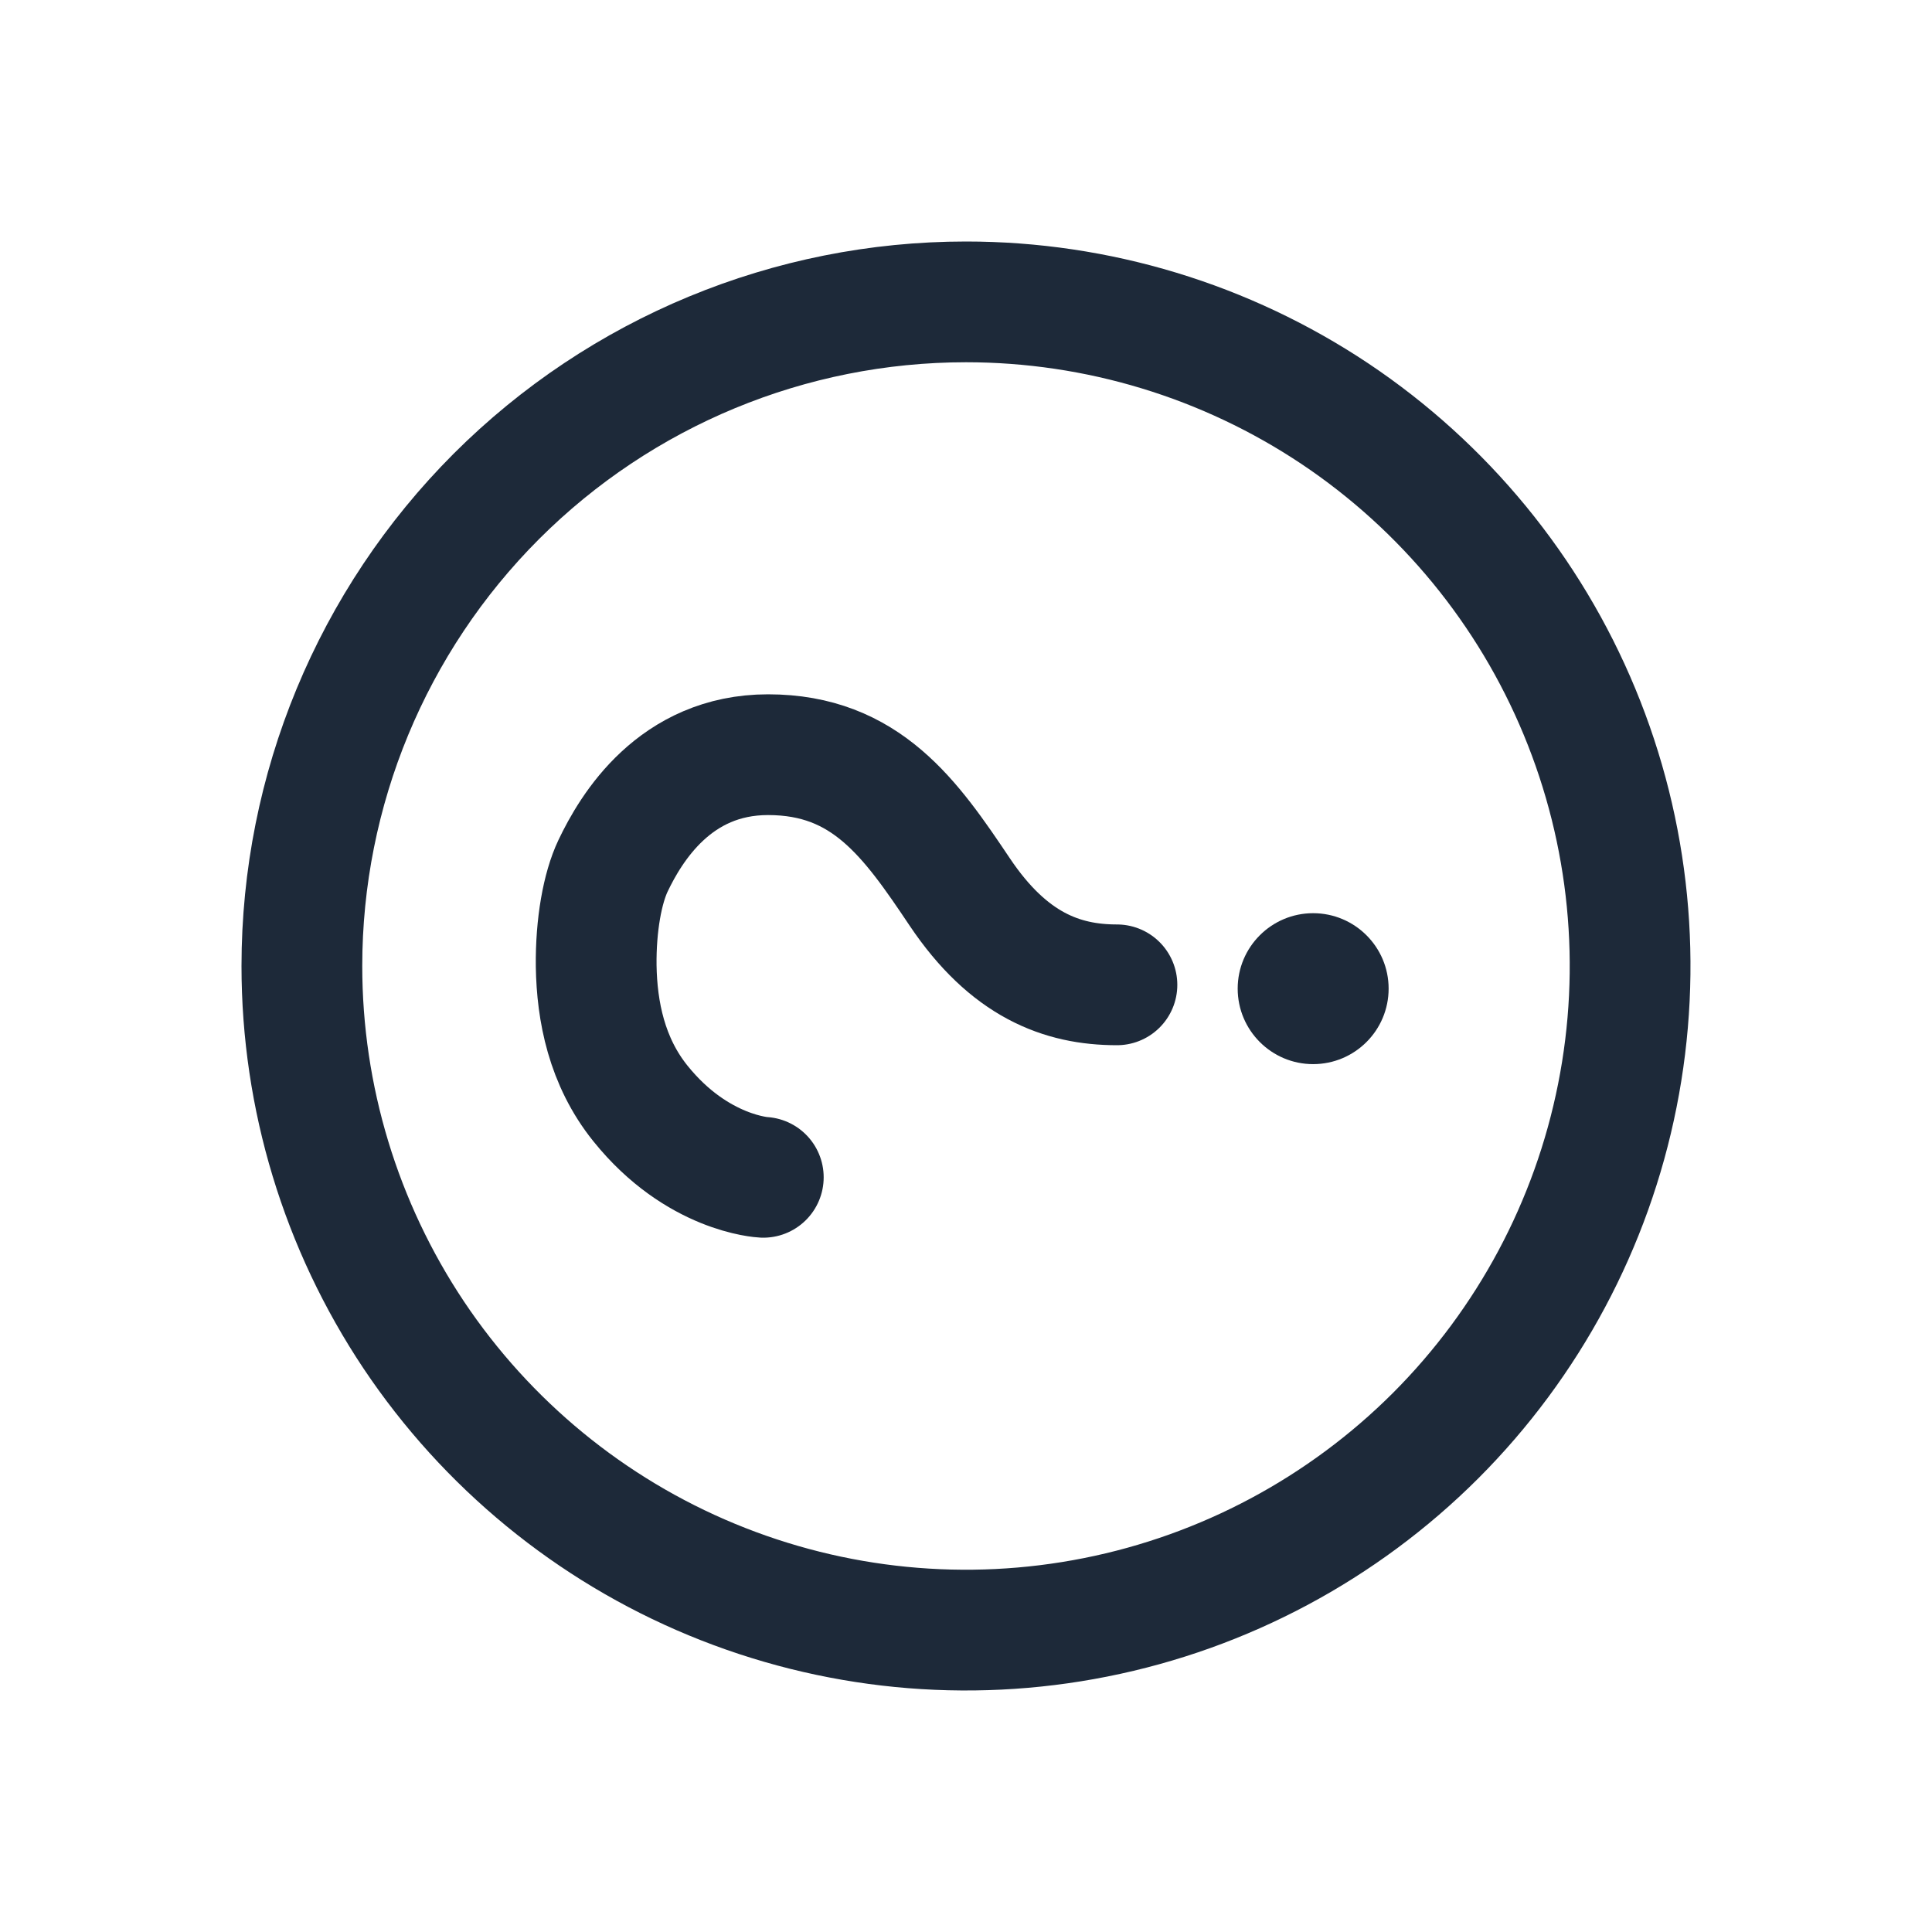
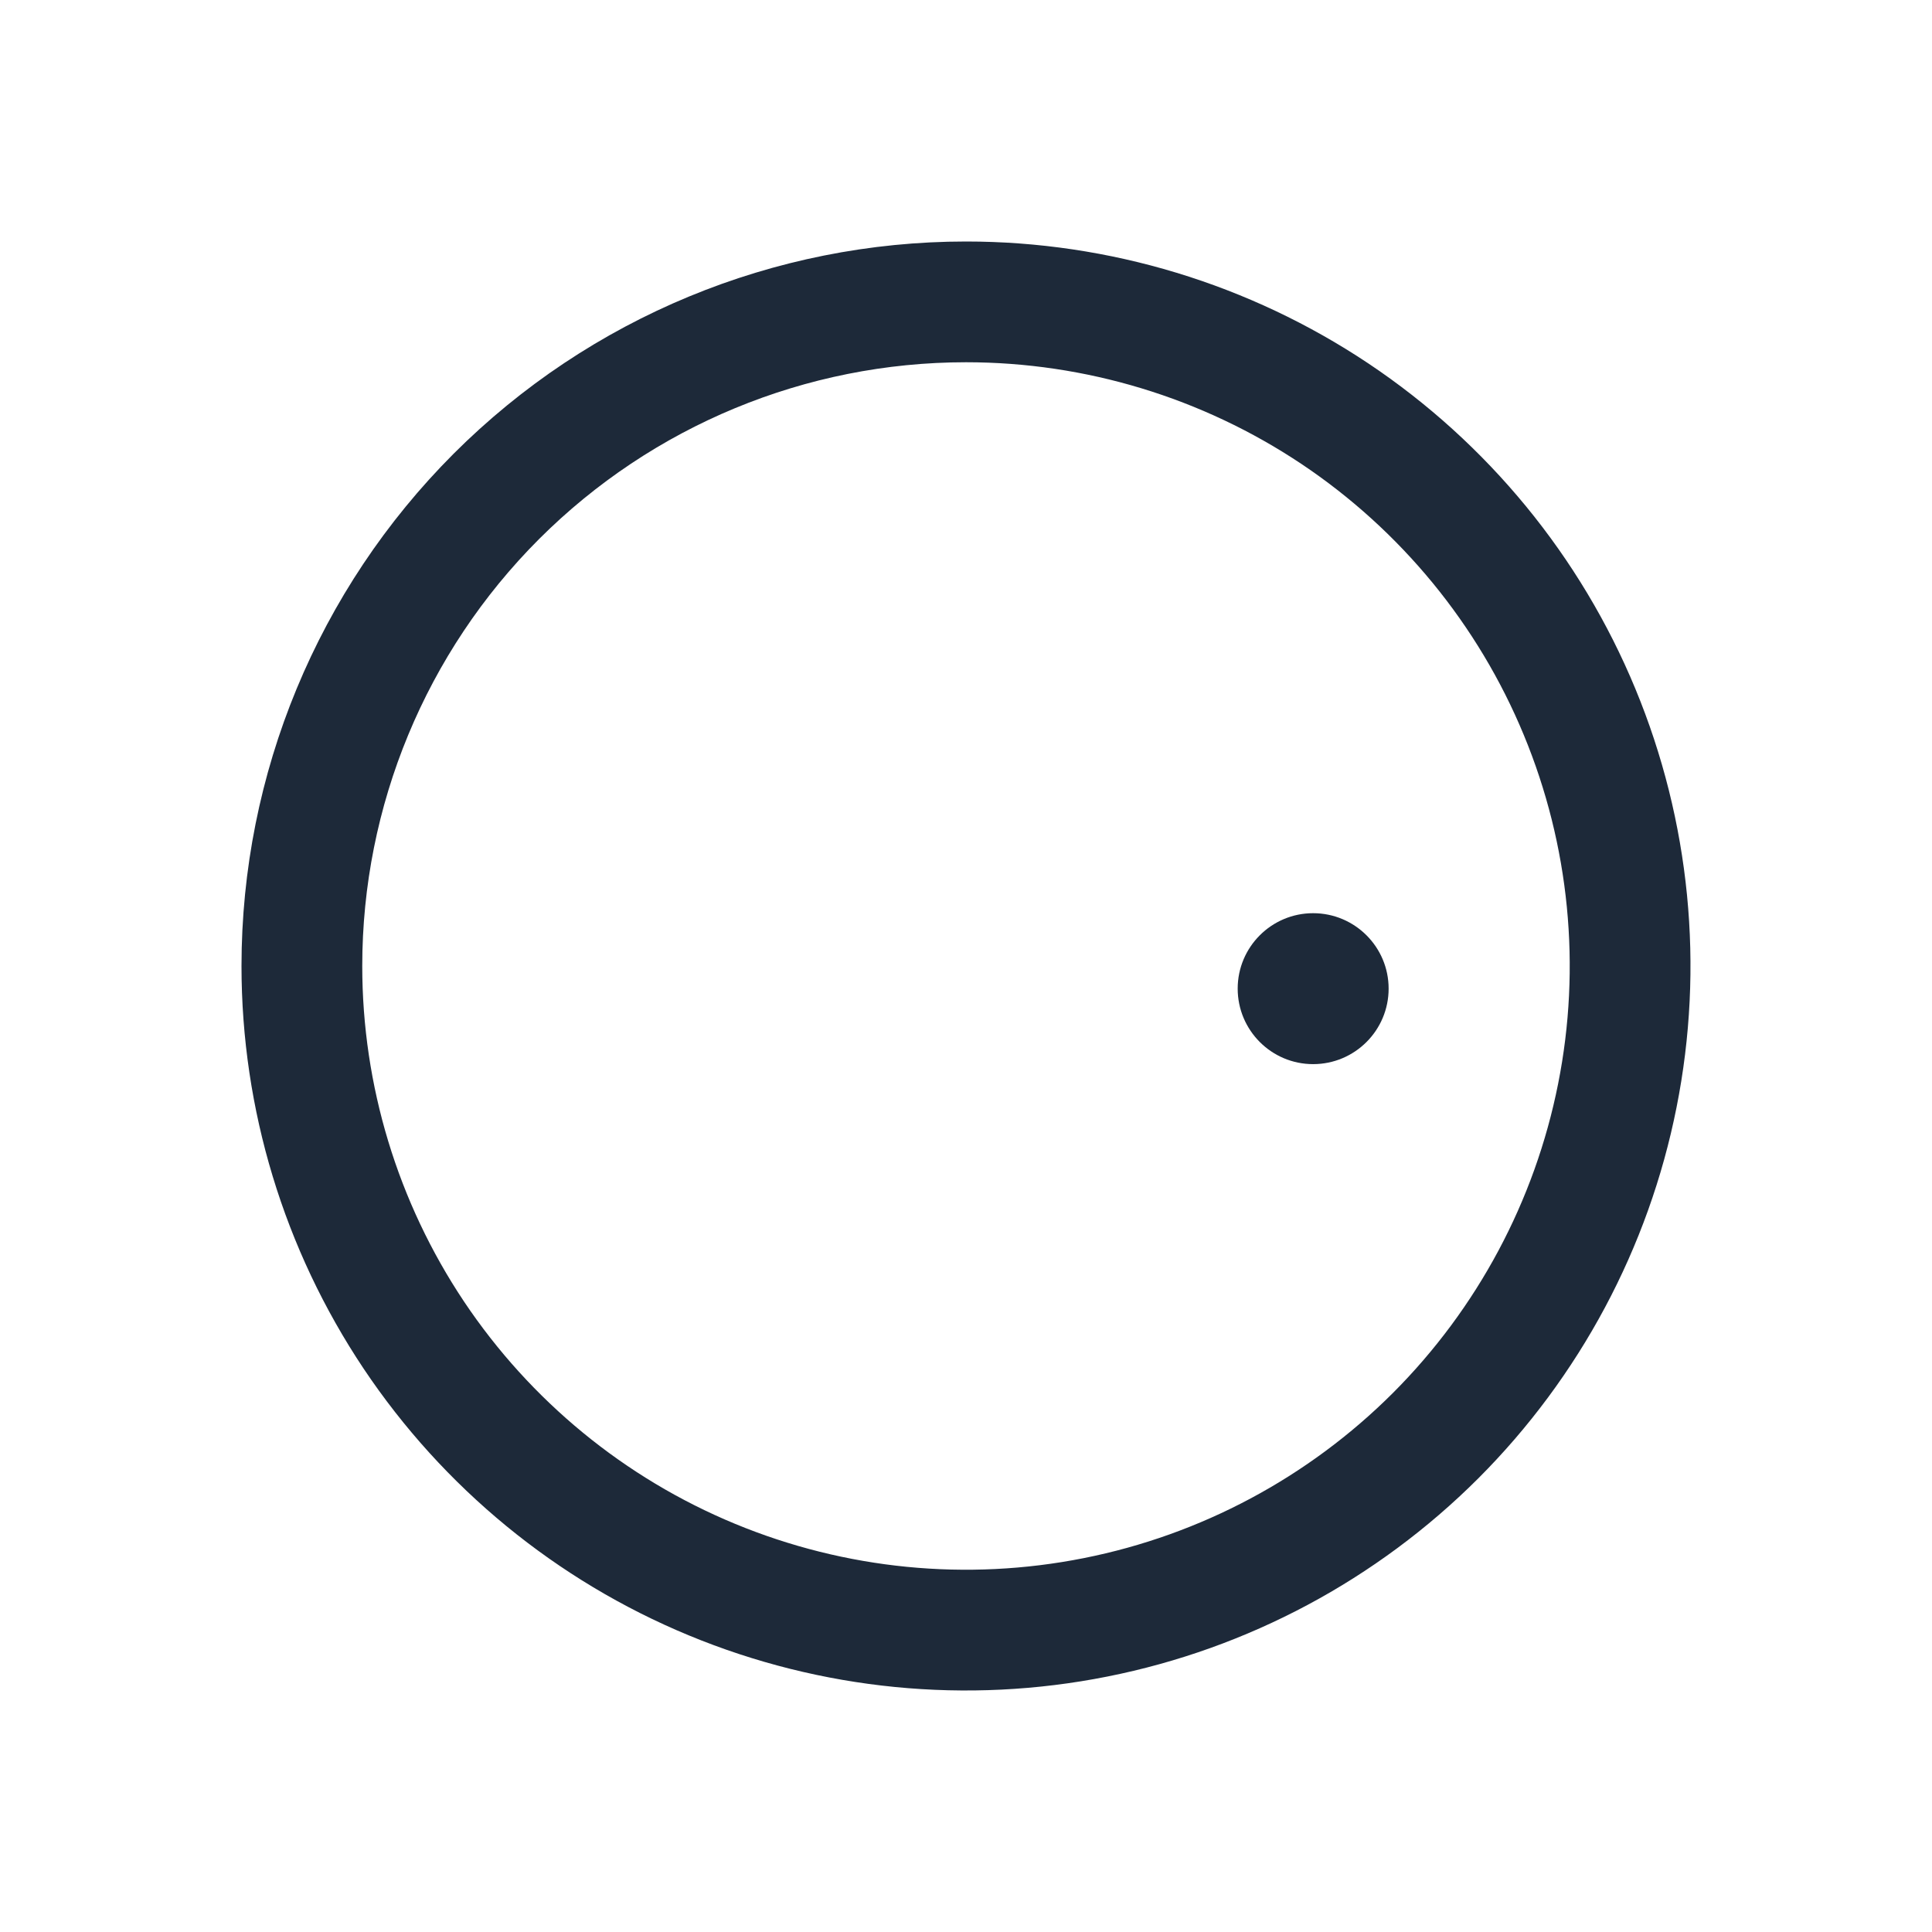
<svg xmlns="http://www.w3.org/2000/svg" width="24" height="24" viewBox="0 0 24 24" fill="none">
  <path d="M3.75 12C3.75 13.632 4.234 15.227 5.14 16.584C6.047 17.94 7.335 18.998 8.843 19.622C10.35 20.246 12.009 20.41 13.61 20.091C15.21 19.773 16.68 18.987 17.834 17.834C18.987 16.68 19.773 15.21 20.091 13.61C20.41 12.009 20.246 10.35 19.622 8.843C18.998 7.335 17.94 6.047 16.584 5.14C15.227 4.234 13.632 3.75 12 3.75C9.812 3.75 7.714 4.619 6.166 6.166C4.619 7.714 3.75 9.812 3.75 12Z" stroke="#1D2939" stroke-width="1.5" stroke-miterlimit="10" />
-   <path d="M9.482 14.625C9.482 14.625 8.662 14.586 7.956 13.708C7.536 13.187 7.415 12.562 7.406 12C7.4 11.488 7.485 11.03 7.615 10.756C7.838 10.288 8.383 9.375 9.541 9.375C10.76 9.375 11.313 10.172 11.922 11.08C12.531 11.988 13.192 12.234 13.875 12.234" stroke="#1D2939" stroke-width="1.5" stroke-miterlimit="10" stroke-linecap="round" />
  <path d="M17.25 12.281C17.25 11.764 16.83 11.344 16.312 11.344C15.795 11.344 15.375 11.764 15.375 12.281C15.375 12.799 15.795 13.219 16.312 13.219C16.83 13.219 17.25 12.799 17.25 12.281Z" fill="#1D2939" />
</svg>